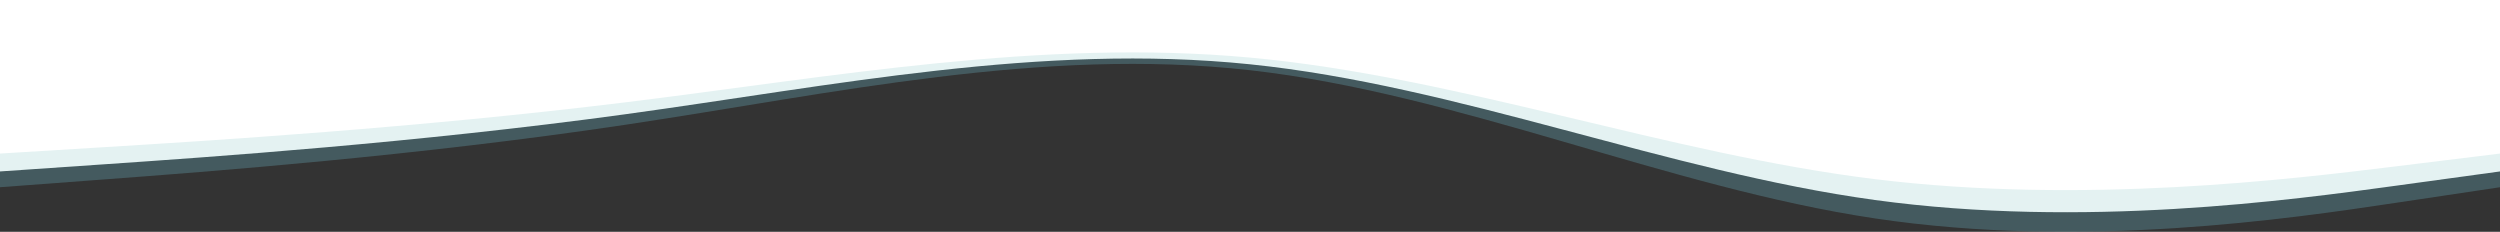
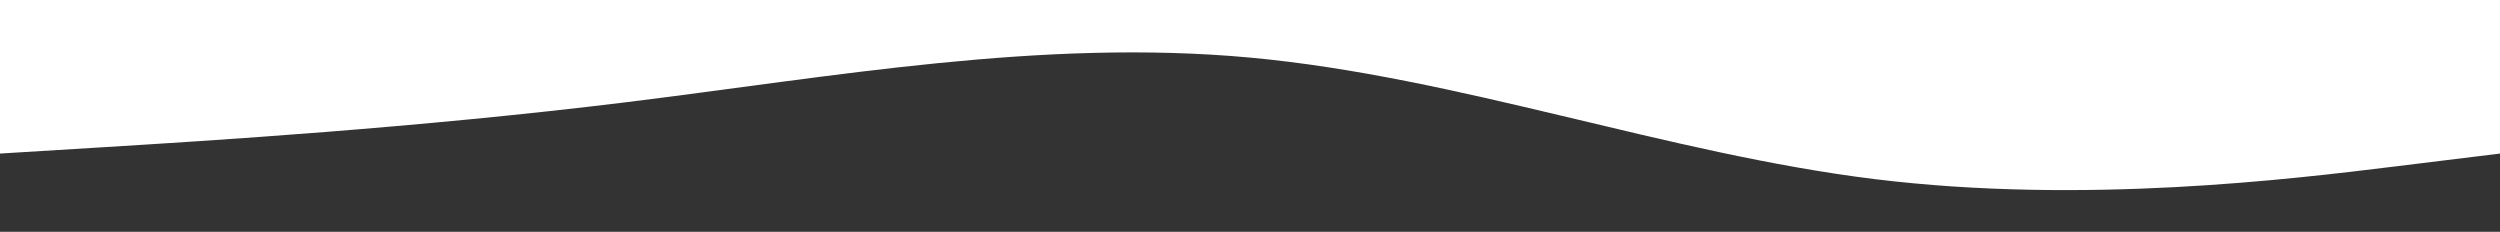
<svg xmlns="http://www.w3.org/2000/svg" width="1920" height="178" viewBox="0 0 1920 178" fill="none">
  <rect x="0" y="0" width="1920" height="178" fill="#333333" stroke="none" />
-   <path fill-rule="evenodd" clip-rule="evenodd" d="M1920 143.783L1840 155.765C1760 167.746 1600 191.71 1440 167.746C1280 143.783 1120 71.891 960 53.919C800 35.946 640 71.891 480 95.855C320 119.819 160 131.801 80 137.792L-2.99137e-06 143.783L-1.55613e-05 0L80 0C160 0 320 0 480 0C640 0 800 9.79135e-05 960 8.39259e-05C1120 6.99382e-05 1280 5.59506e-05 1440 4.19629e-05C1600 2.79753e-05 1760 1.39876e-05 1840 6.99382e-06L1920 0L1920 143.783Z" fill="#56828C" fill-opacity="0.5" />
-   <path fill-rule="evenodd" clip-rule="evenodd" d="M1920 131.666L1840 142.638C1760 153.611 1600 175.555 1440 153.611C1280 131.666 1120 65.833 960 49.375C800 32.917 640 65.833 480 87.778C320 109.722 160 120.694 80 126.18L-3.13495e-05 131.666L-4.28601e-05 0L80 0C160 0 320 0 480 0C640 0 800 9.74447e-05 960 8.34571e-05C1120 6.94694e-05 1280 5.54818e-05 1440 4.14941e-05C1600 2.75065e-05 1760 1.35188e-05 1840 6.52502e-06L1920 -4.68799e-07L1920 131.666Z" fill="#E4F2F2" />
  <path fill-rule="evenodd" clip-rule="evenodd" d="M1920 117.934L1840 127.762C1760 137.59 1600 157.245 1440 137.59C1280 117.934 1120 58.967 960 44.225C800 29.484 640 58.967 480 78.623C320 98.279 160 108.106 80 113.02L-3.10638e-05 117.934L-4.1374e-05 0L80 0C160 0 320 0 480 0C640 0 800 9.71025e-05 960 8.31148e-05C1120 6.91272e-05 1280 5.51395e-05 1440 4.11519e-05C1600 2.71643e-05 1760 1.31766e-05 1840 6.18279e-06L1920 -8.11035e-07L1920 117.934Z" fill="white" />
</svg>